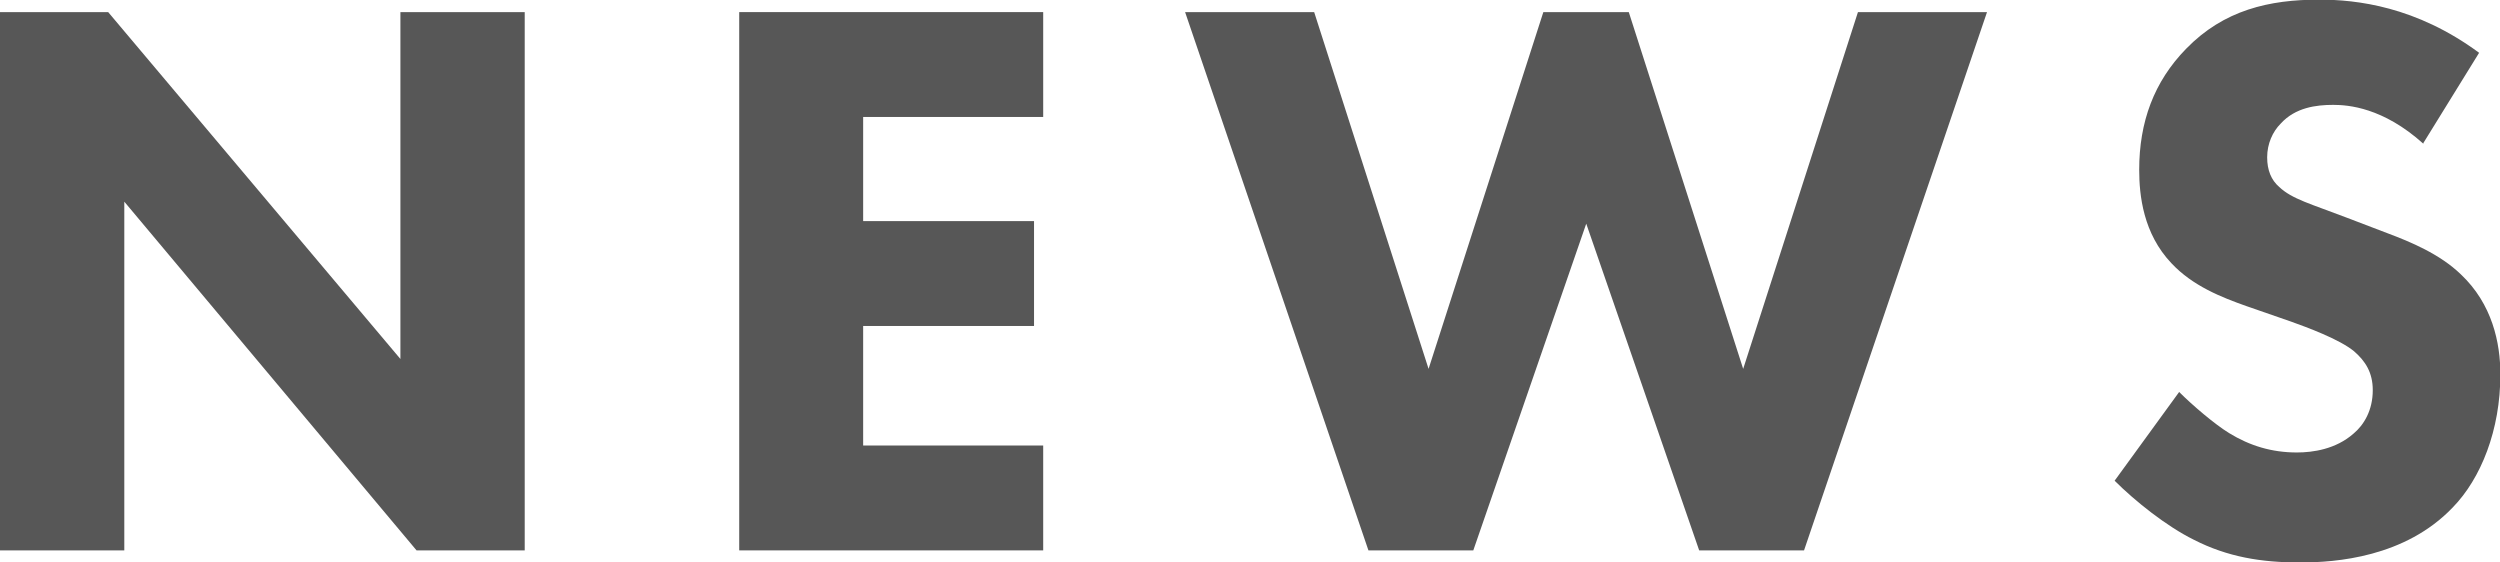
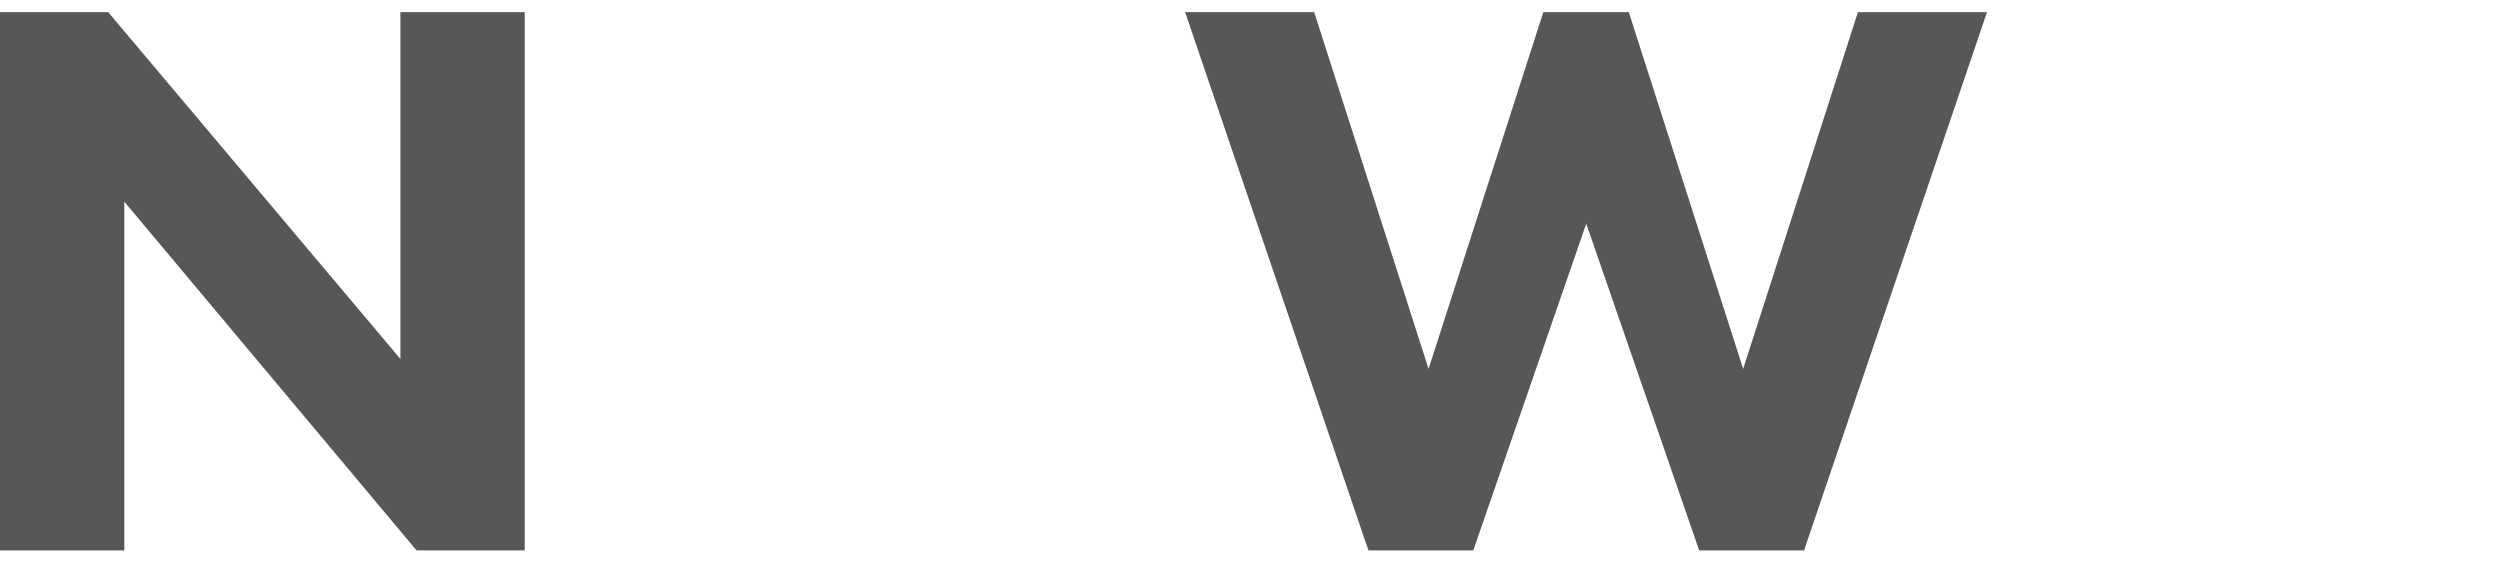
<svg xmlns="http://www.w3.org/2000/svg" id="_レイヤー_2" viewBox="0 0 68.18 15.34">
  <defs>
    <style>.cls-1{fill:#575757;stroke-width:0px;}</style>
  </defs>
  <g id="_レイヤー_1-2">
    <path class="cls-1" d="m0,15.01V.33h2.95l7.97,9.46V.33h3.39v14.68h-2.95L3.39,5.5v9.51H0Z" />
-     <path class="cls-1" d="m28.45,3.19h-4.91v2.84h4.66v2.86h-4.66v3.26h4.91v2.86h-8.29V.33h8.29v2.86Z" />
    <path class="cls-1" d="m35.84.33l3.12,9.73L42.09.33h2.33l3.12,9.73L50.67.33h3.52l-4.99,14.68h-2.86l-3.08-8.91-3.08,8.91h-2.86L32.32.33h3.52Z" />
-     <path class="cls-1" d="m66.09,3.92c-1.1-.99-2.05-1.06-2.46-1.06-.46,0-1.03.07-1.43.51-.22.22-.37.55-.37.92,0,.35.11.62.33.81.35.33.86.46,1.85.84l1.1.42c.64.24,1.43.57,2,1.12.86.81,1.08,1.87,1.08,2.73,0,1.52-.53,2.84-1.3,3.63-1.3,1.36-3.19,1.5-4.16,1.5-1.06,0-1.98-.15-2.9-.62-.75-.37-1.61-1.06-2.16-1.61l1.76-2.42c.37.37.97.88,1.36,1.12.57.35,1.17.53,1.85.53.44,0,1.06-.09,1.54-.51.29-.24.53-.64.53-1.19,0-.48-.2-.79-.51-1.06-.4-.33-1.3-.66-1.72-.81l-1.21-.42c-.68-.24-1.47-.55-2.05-1.17-.77-.81-.88-1.85-.88-2.55,0-1.3.4-2.4,1.28-3.3,1.03-1.06,2.27-1.34,3.63-1.34,1.01,0,2.64.18,4.36,1.45l-1.52,2.46Z" />
  </g>
</svg>